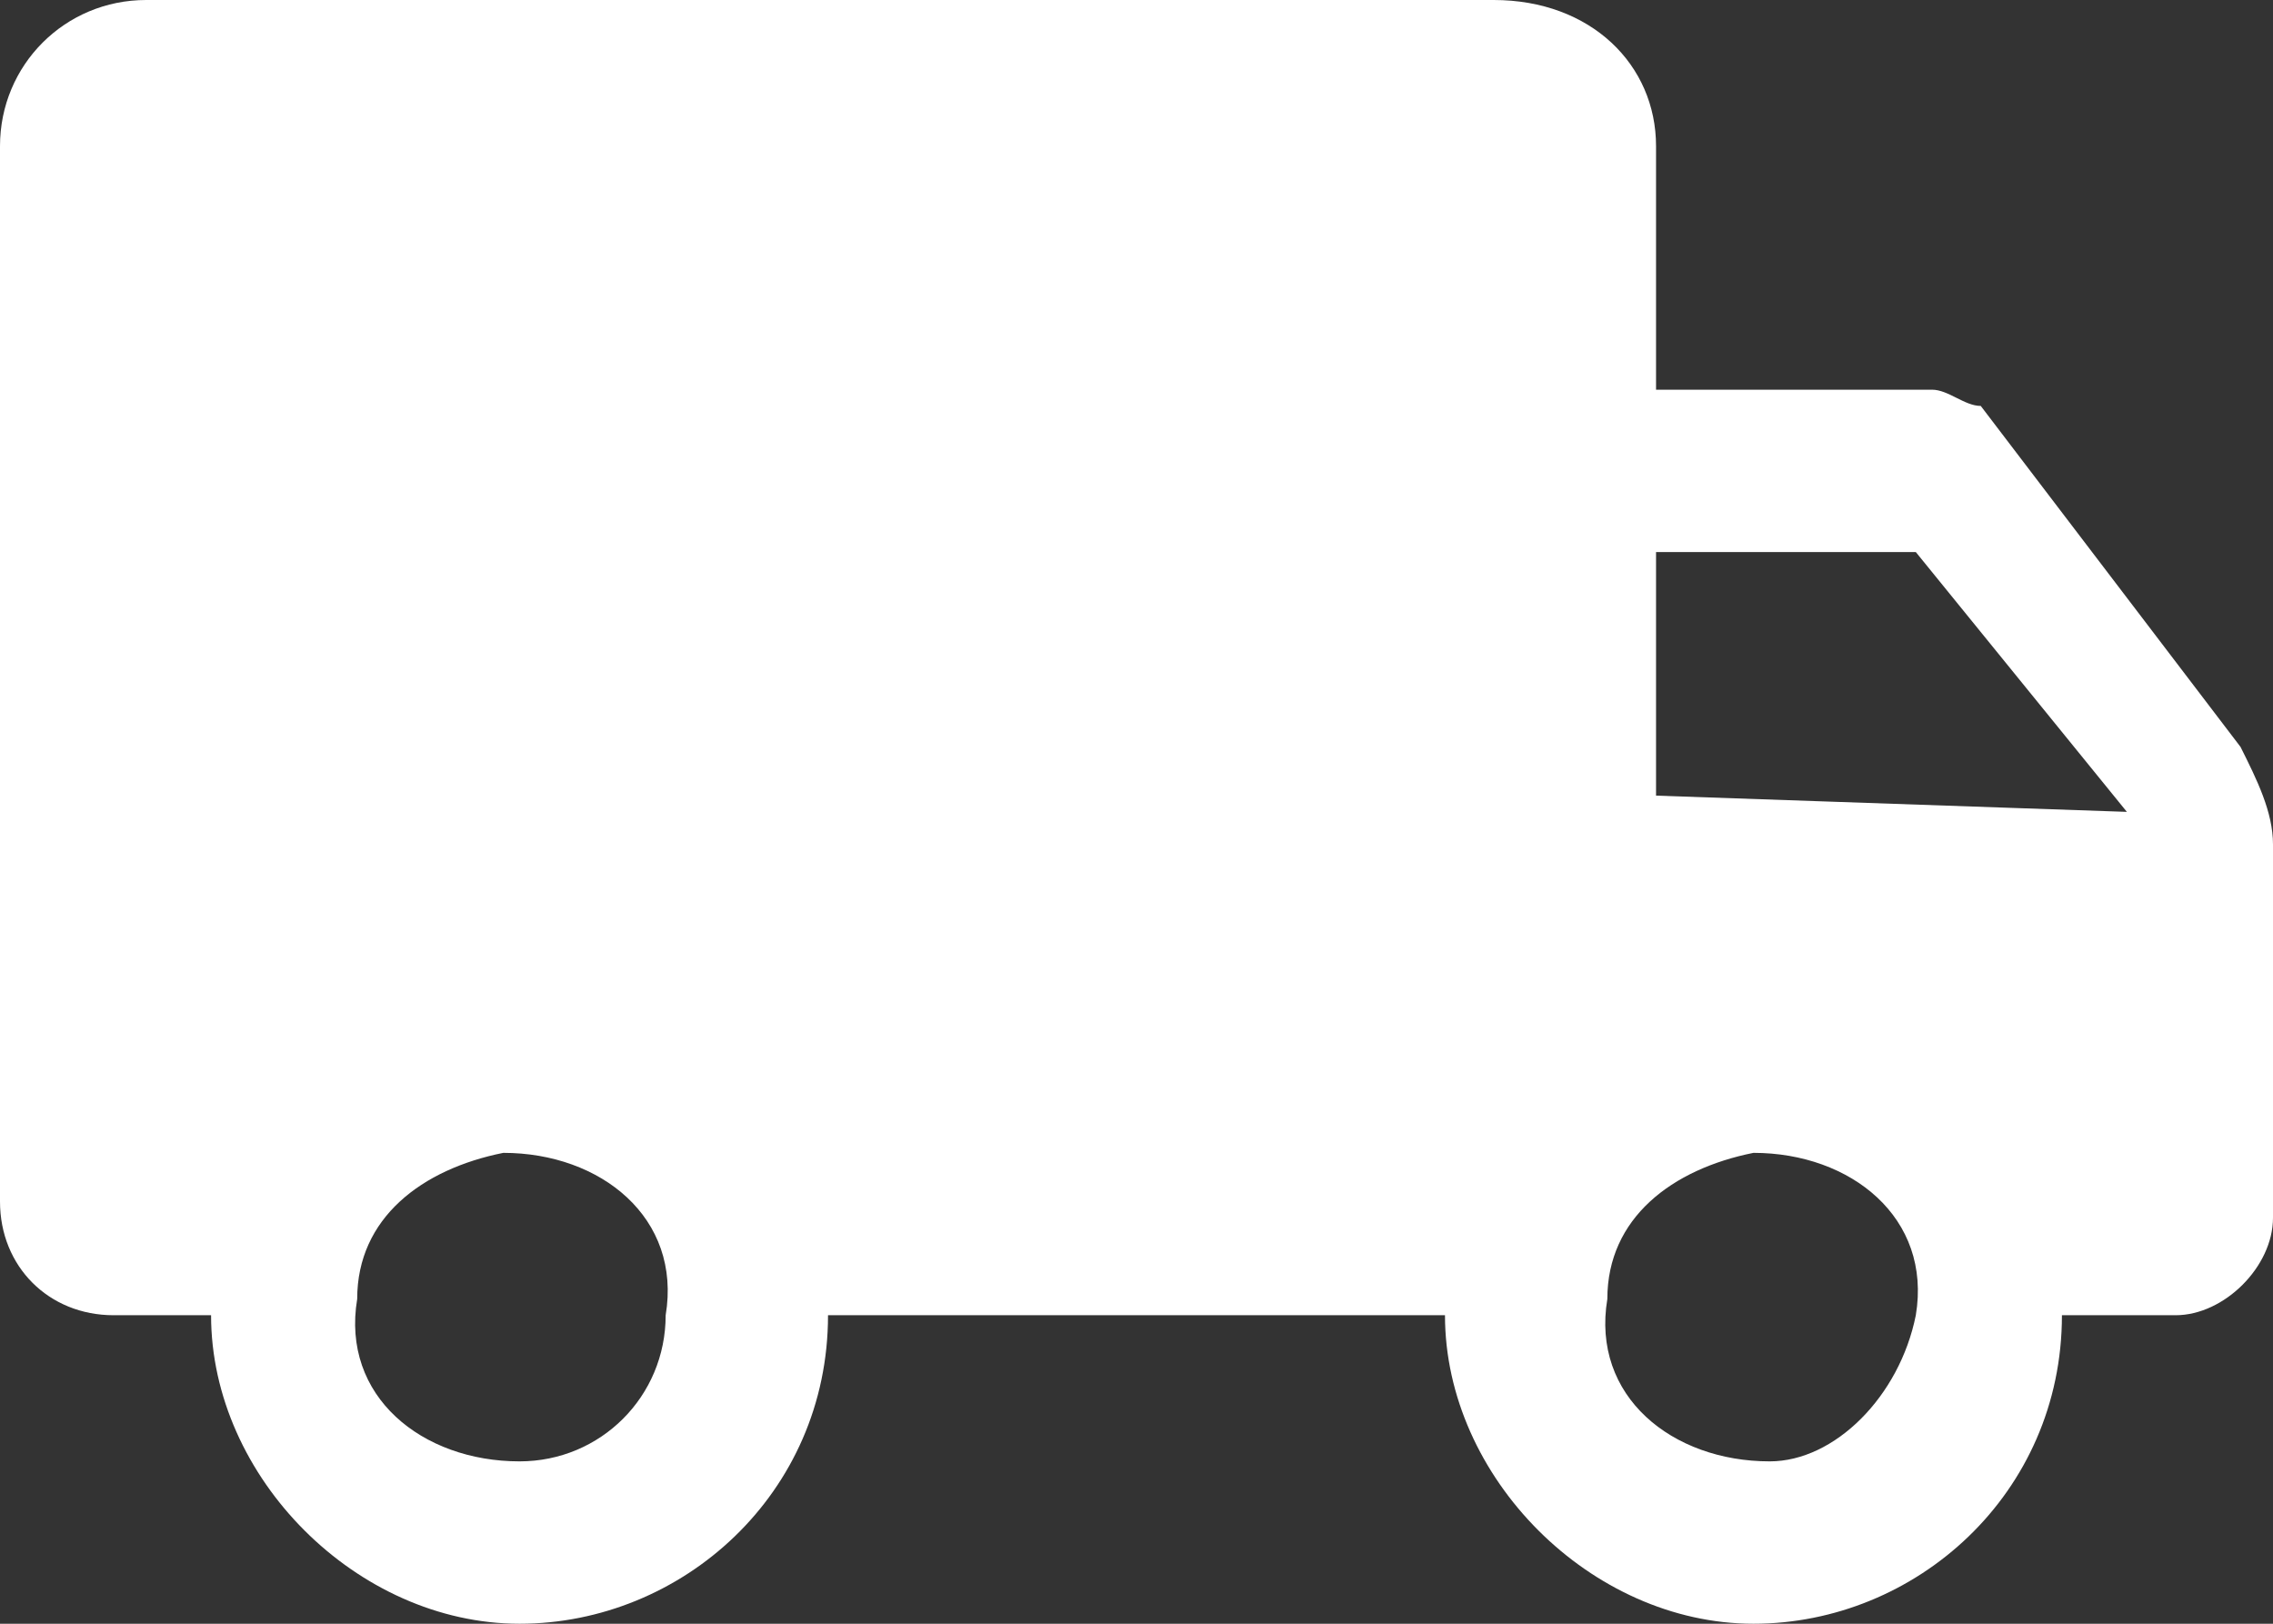
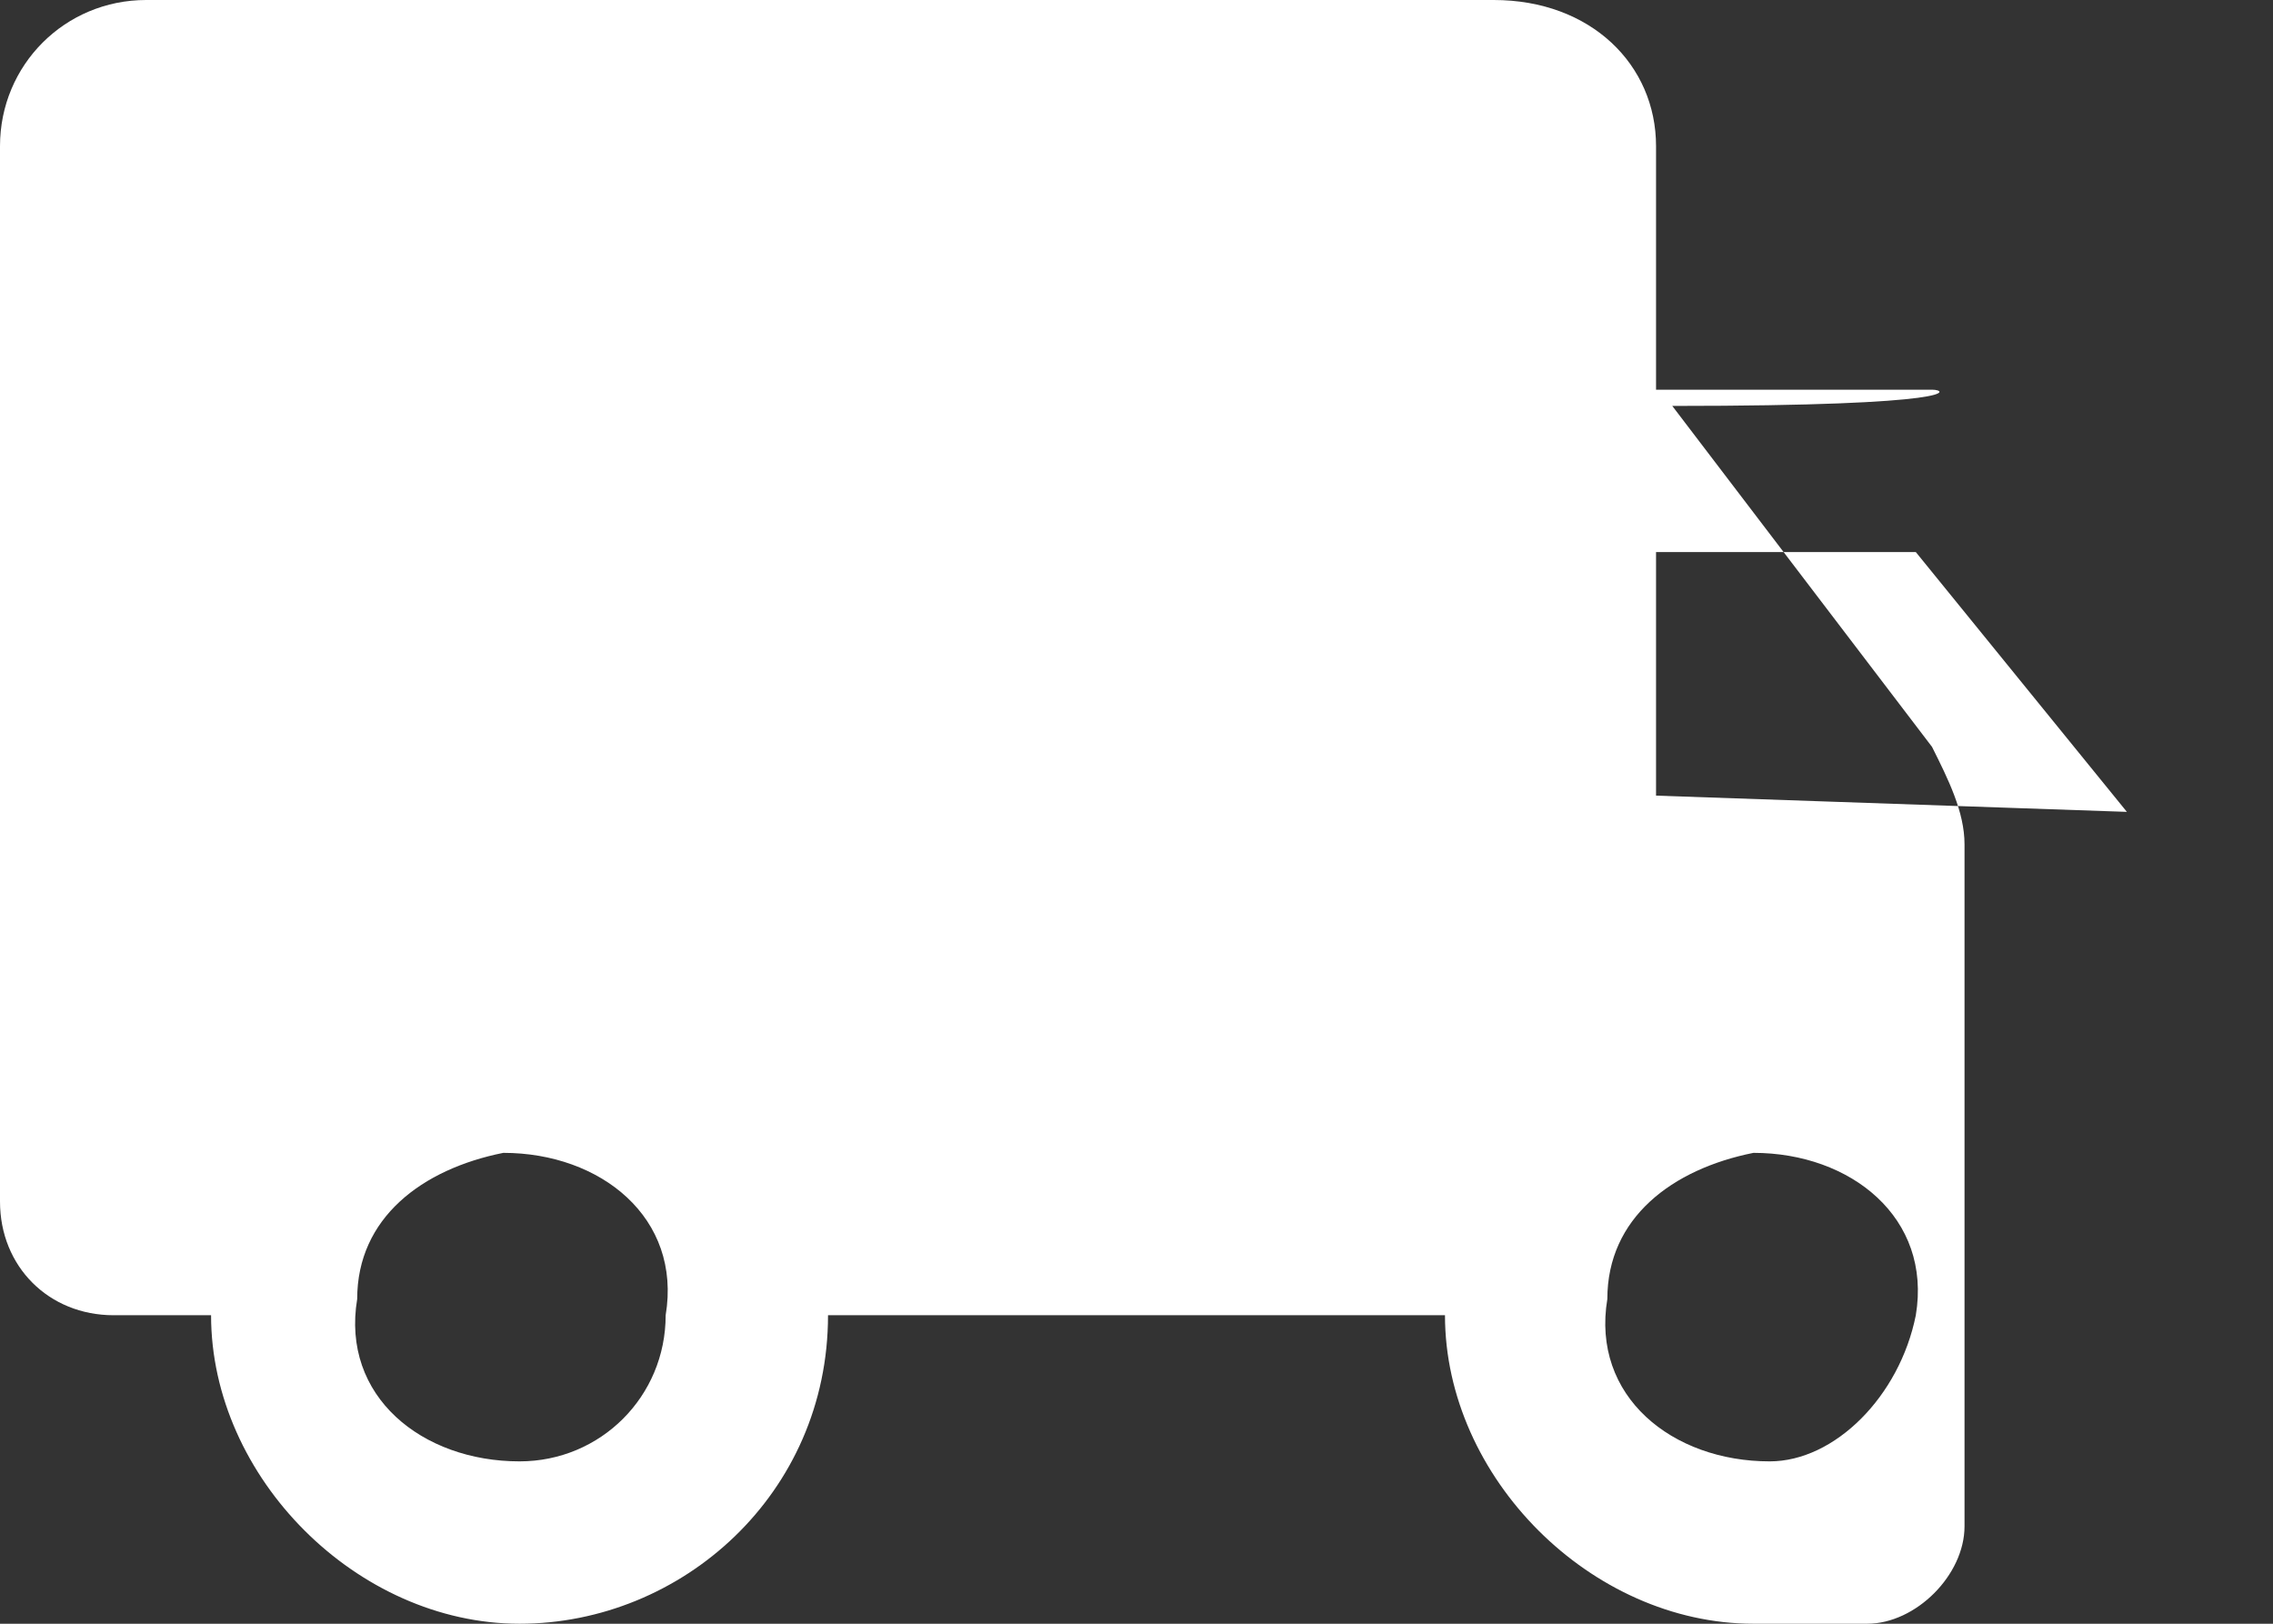
<svg xmlns="http://www.w3.org/2000/svg" version="1.1" id="Слой_1" x="0px" y="0px" width="14px" height="10px" viewBox="0 0 14 10" style="enable-background:new 0 0 14 10;" xml:space="preserve">
  <rect x="0" y="0" width="14" height="10" fill="#333333" stroke="none" />
  <style type="text/css">
	.st0{fill:#FFFFFF;}
</style>
  <g>
    <g>
-       <path class="st0" d="M11.9,2.4h-1.7V0.9c0-0.5-0.4-0.9-1-0.9H0.9C0.4,0,0,0.4,0,0.9v6.5c0,0.4,0.3,0.7,0.7,0.7h0.6    c0,1,0.9,1.9,1.9,1.9s1.9-0.8,1.9-1.9h3.8c0,1,0.9,1.9,1.9,1.9s1.9-0.8,1.9-1.9h0.7c0.3,0,0.6-0.3,0.6-0.6V5.2    c0-0.2-0.1-0.4-0.2-0.6l-1.6-2.1C12.1,2.5,12,2.4,11.9,2.4z M3.2,9c-0.6,0-1.1-0.4-1-1c0-0.5,0.4-0.8,0.9-0.9c0.6,0,1.1,0.4,1,1    C4.1,8.6,3.7,9,3.2,9z M10.9,9c-0.6,0-1.1-0.4-1-1c0-0.5,0.4-0.8,0.9-0.9c0.6,0,1.1,0.4,1,1C11.7,8.6,11.3,9,10.9,9z M10.2,4.9    V3.4h1.6L13.1,5L10.2,4.9L10.2,4.9z" />
+       <path class="st0" d="M11.9,2.4h-1.7V0.9c0-0.5-0.4-0.9-1-0.9H0.9C0.4,0,0,0.4,0,0.9v6.5c0,0.4,0.3,0.7,0.7,0.7h0.6    c0,1,0.9,1.9,1.9,1.9s1.9-0.8,1.9-1.9h3.8c0,1,0.9,1.9,1.9,1.9h0.7c0.3,0,0.6-0.3,0.6-0.6V5.2    c0-0.2-0.1-0.4-0.2-0.6l-1.6-2.1C12.1,2.5,12,2.4,11.9,2.4z M3.2,9c-0.6,0-1.1-0.4-1-1c0-0.5,0.4-0.8,0.9-0.9c0.6,0,1.1,0.4,1,1    C4.1,8.6,3.7,9,3.2,9z M10.9,9c-0.6,0-1.1-0.4-1-1c0-0.5,0.4-0.8,0.9-0.9c0.6,0,1.1,0.4,1,1C11.7,8.6,11.3,9,10.9,9z M10.2,4.9    V3.4h1.6L13.1,5L10.2,4.9L10.2,4.9z" />
    </g>
  </g>
</svg>